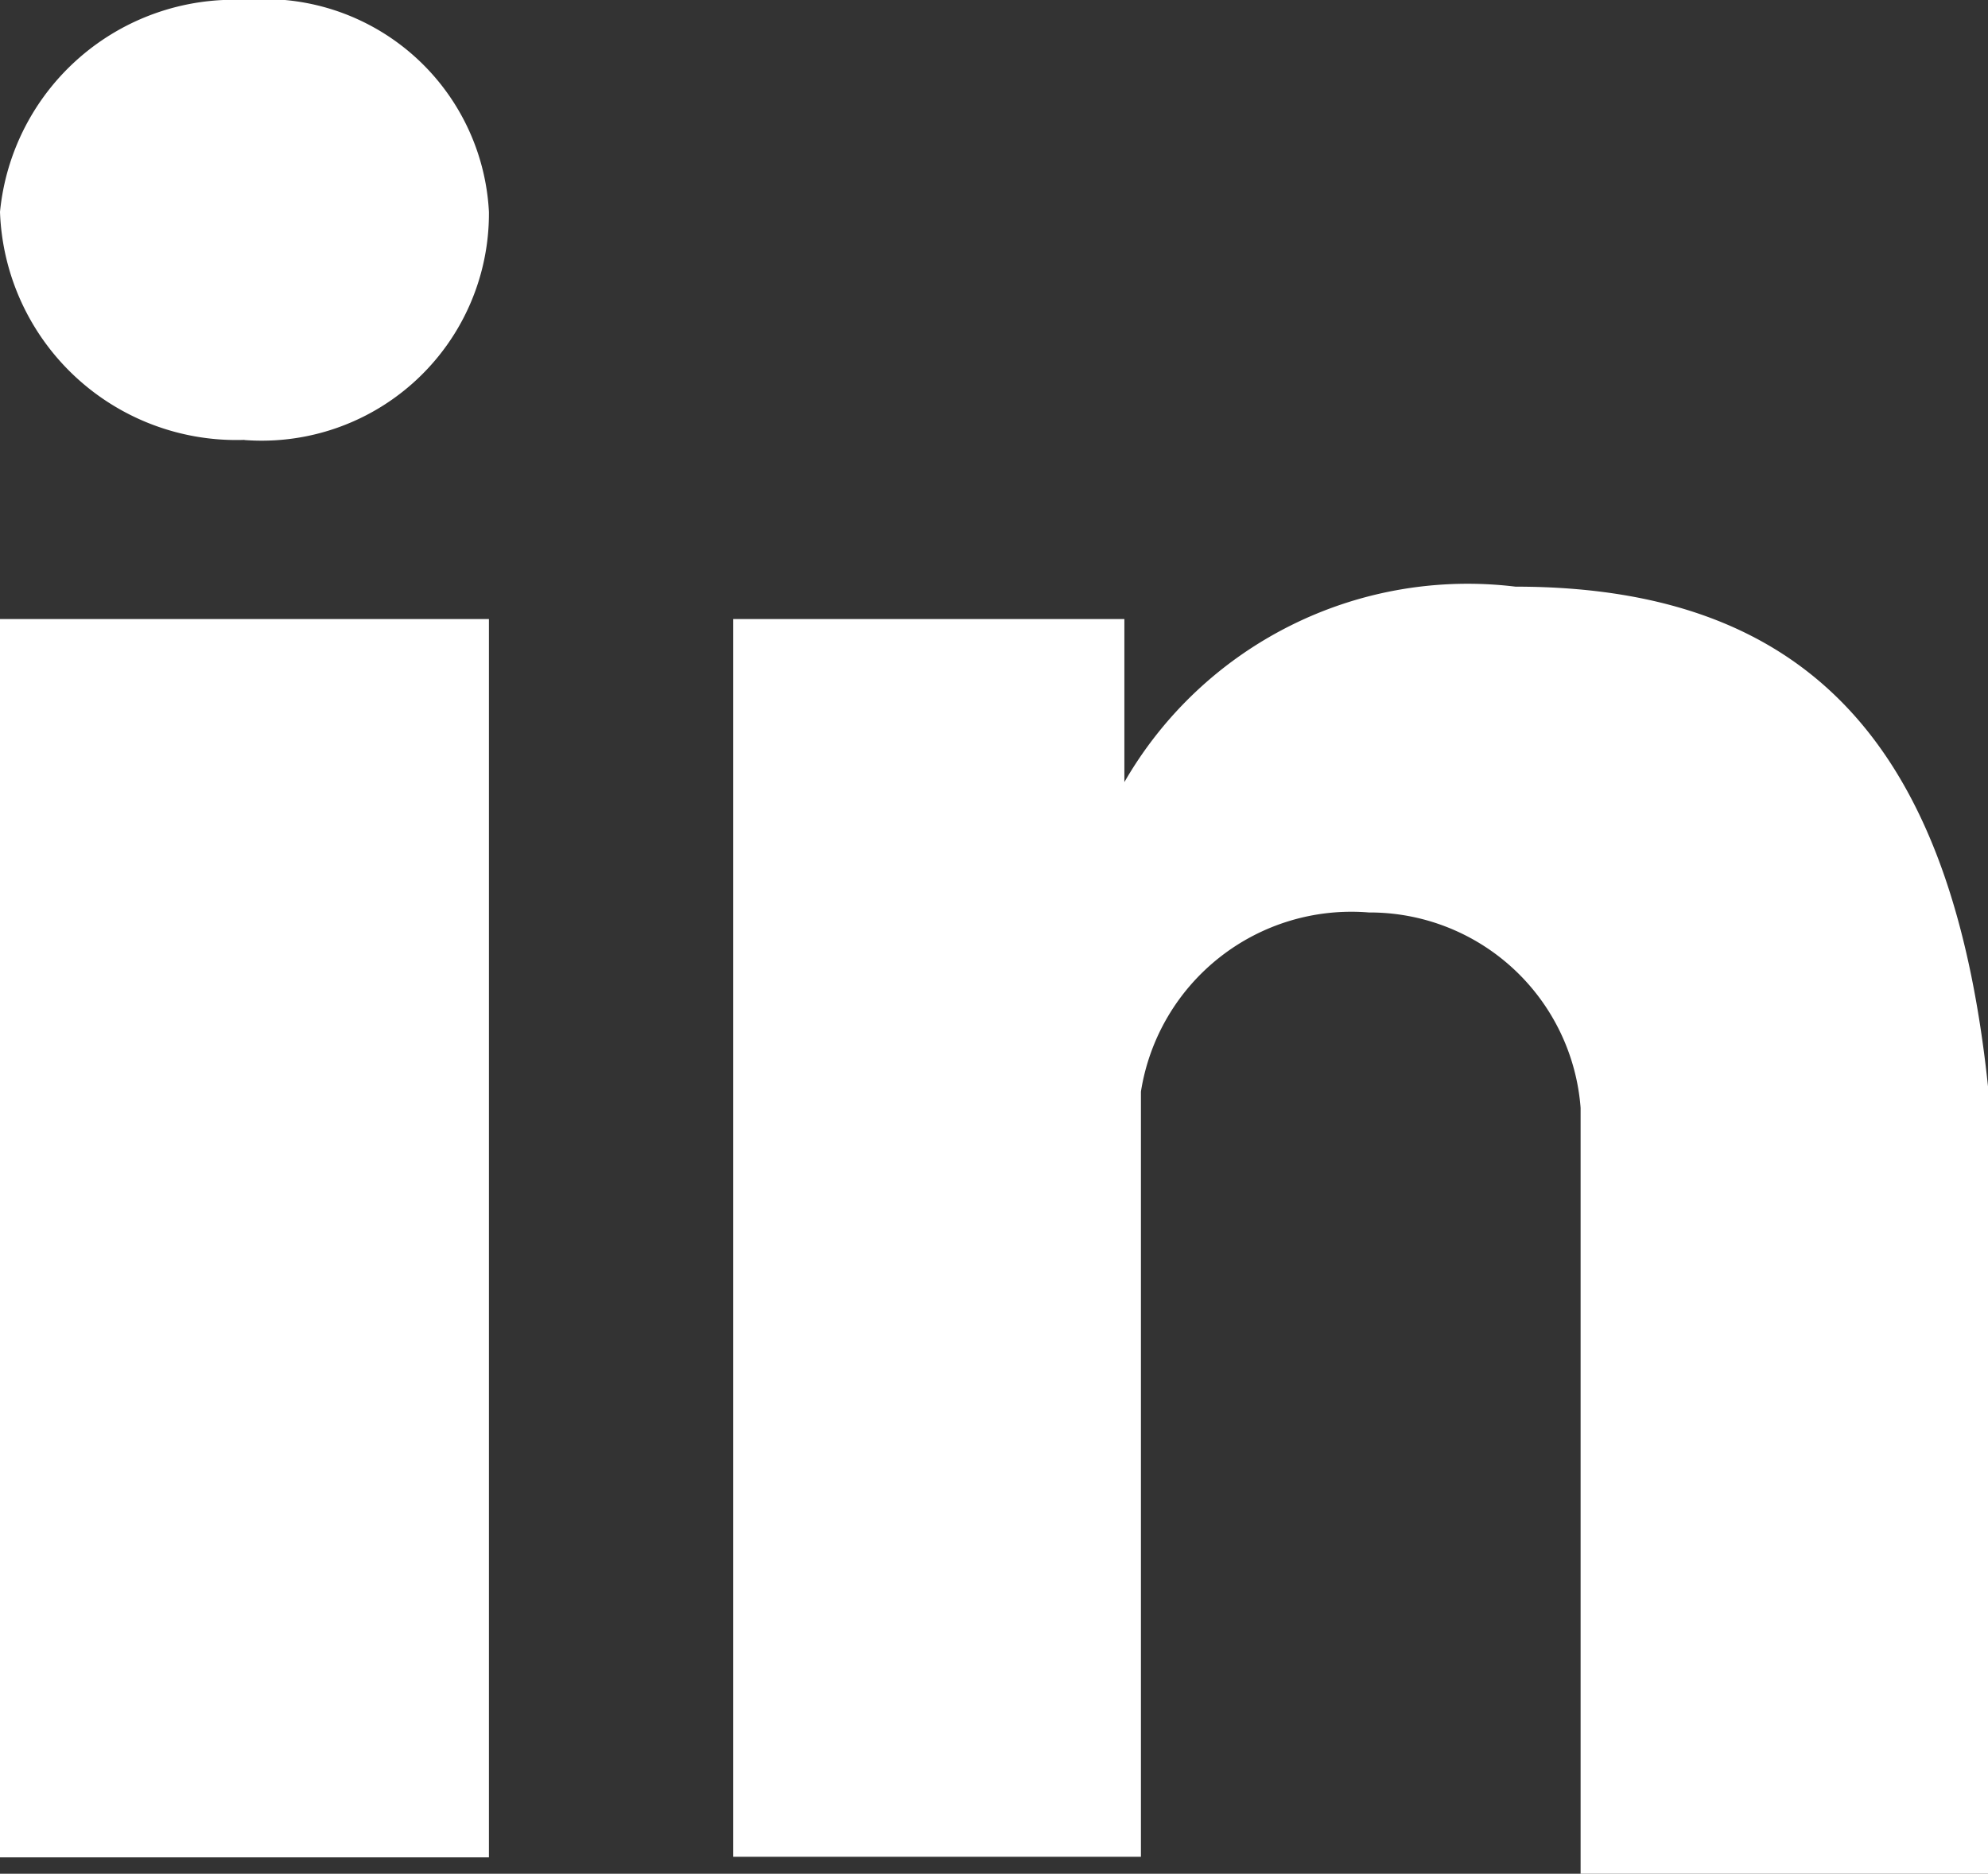
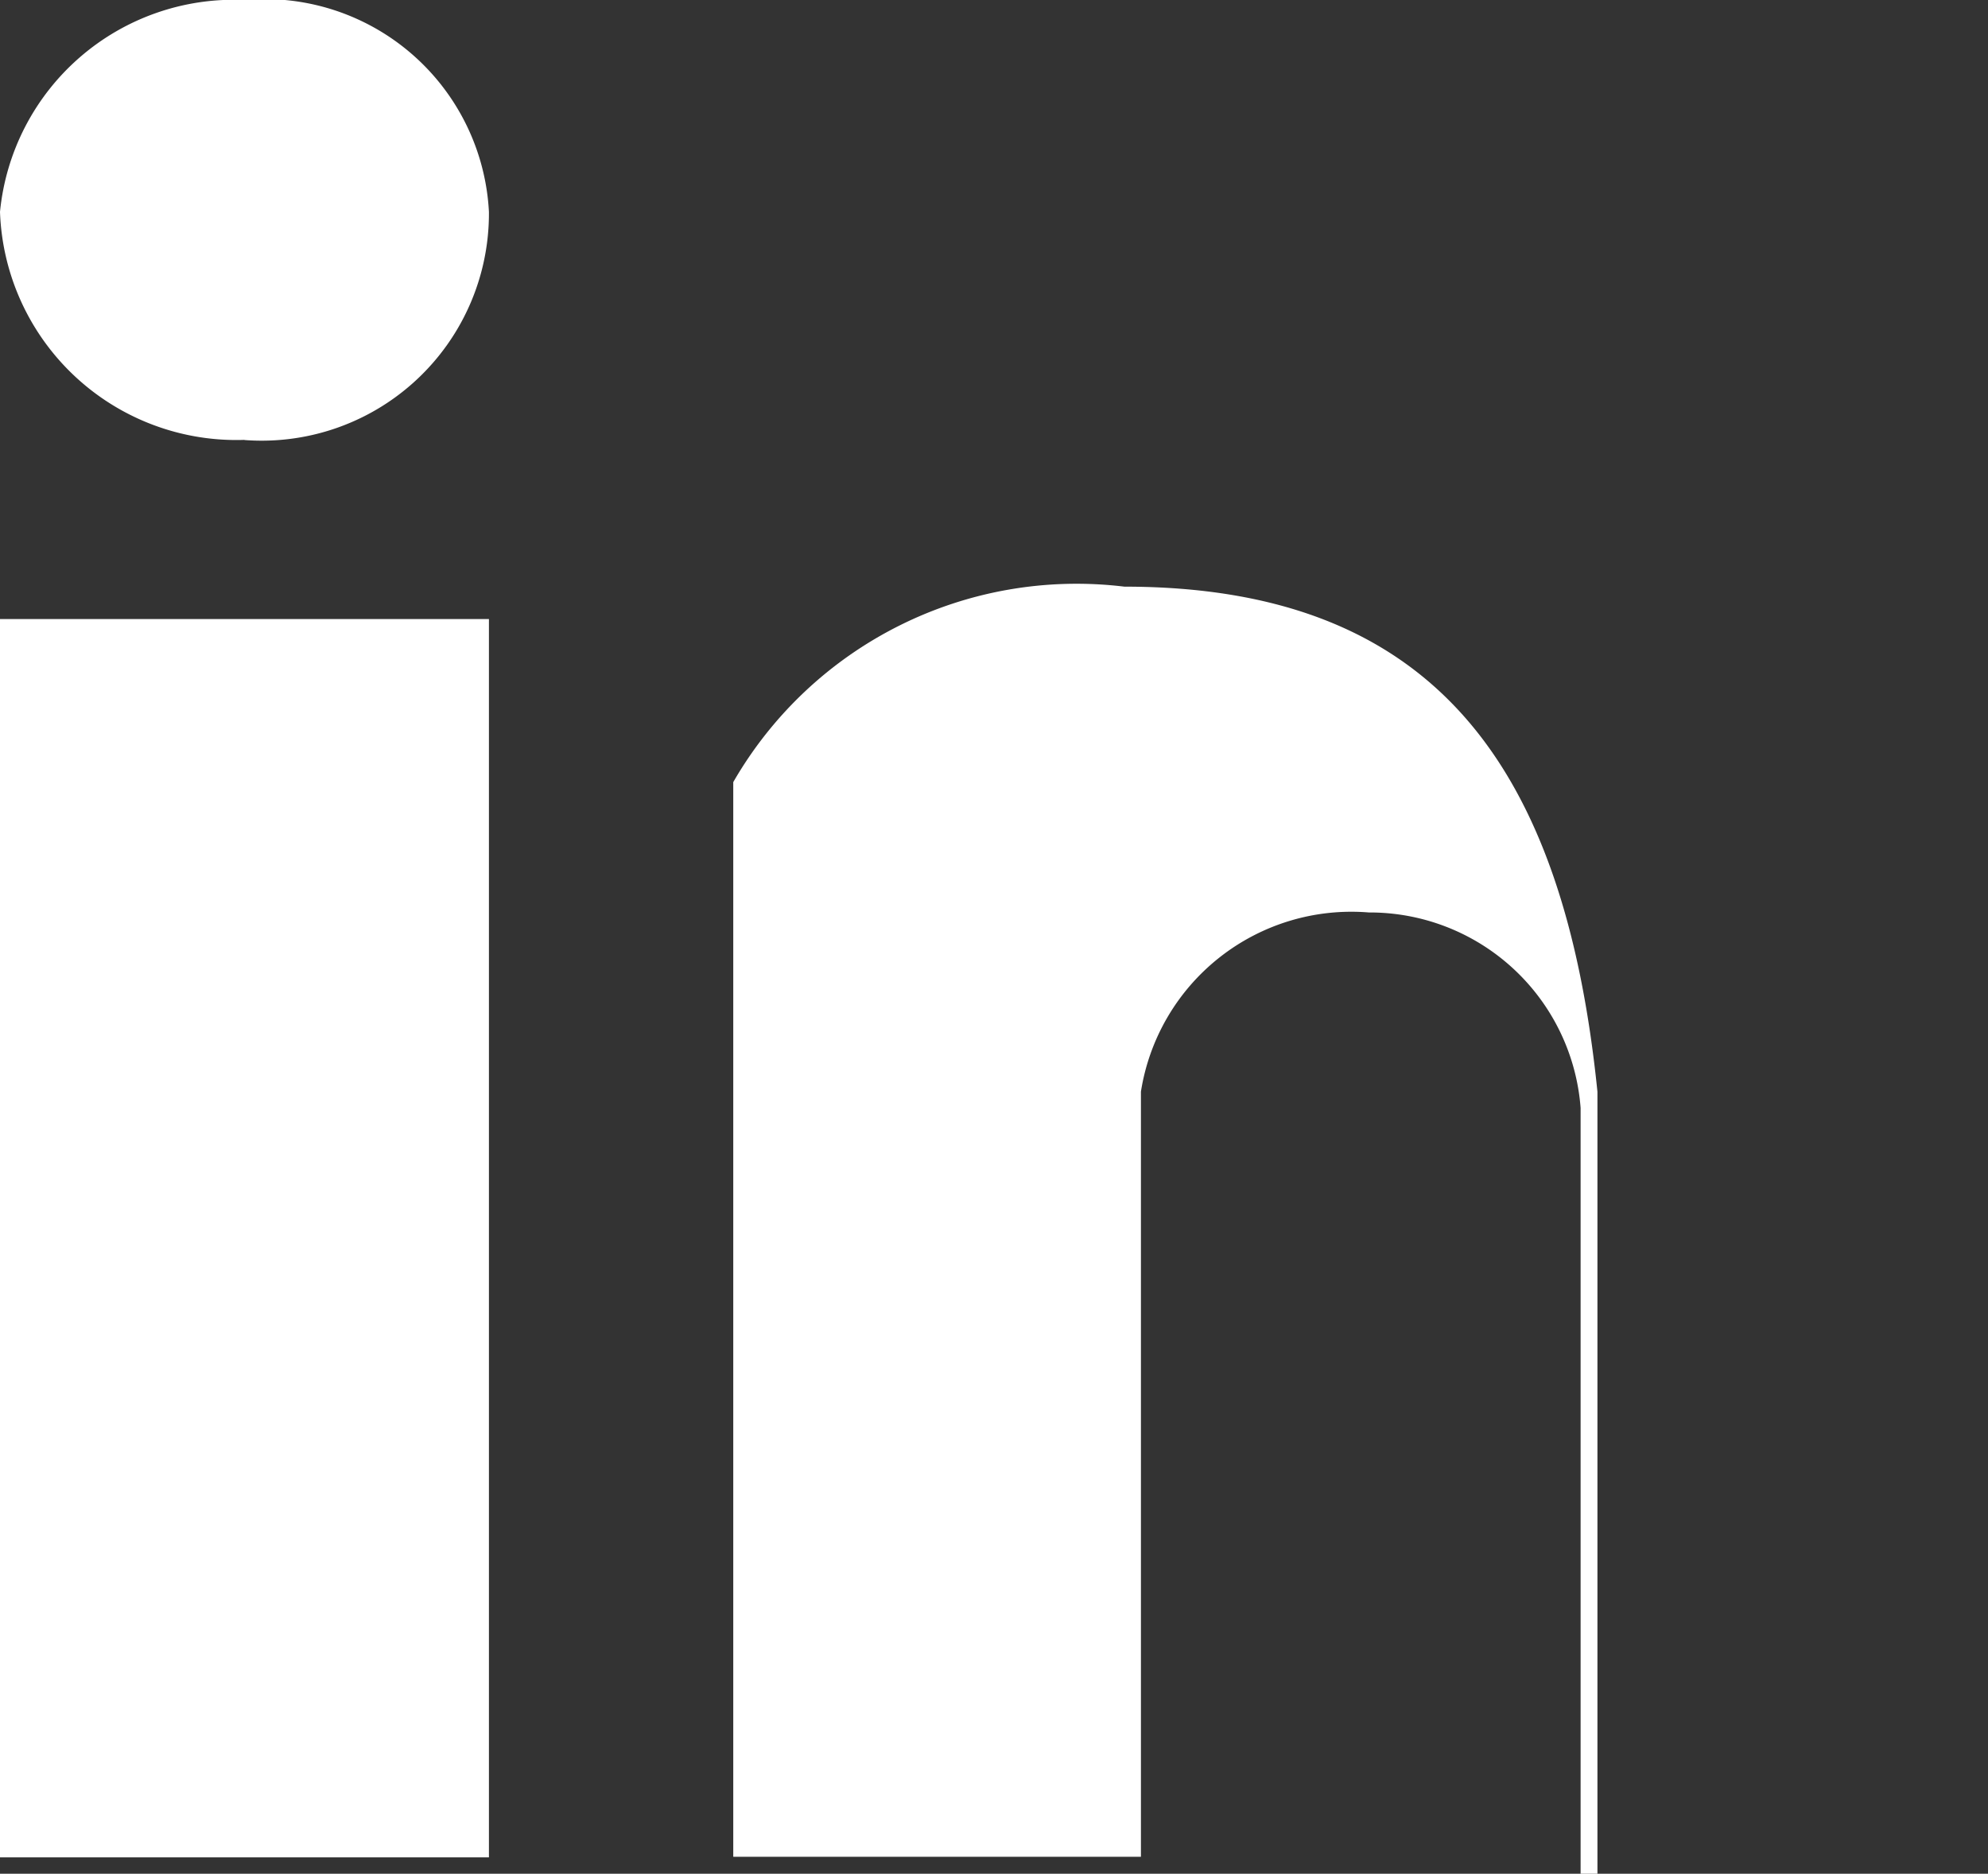
<svg xmlns="http://www.w3.org/2000/svg" width="14.288" height="13.469" viewBox="0 0 14.288 13.469">
  <rect x="0" y="0" width="14.288" height="13.469" fill="#333333" stroke="none" />
-   <path id="Tracé_5" data-name="Tracé 5" d="M11.36,13.351V7.964A1.52,1.52,0,0,0,9.838,6.559,1.531,1.531,0,0,0,8.2,7.847v5.5H5.27V4.45H8.081V5.622a2.848,2.848,0,0,1,2.811-1.405c2.225,0,3.162,1.288,3.4,3.631v5.622H11.36ZM1.757,3.162A1.7,1.7,0,0,1,0,1.523,1.689,1.689,0,0,1,1.757,0,1.614,1.614,0,0,1,3.514,1.523a1.633,1.633,0,0,1-1.757,1.64M3.514,13.351H0V4.45H3.514Z" fill="#fff" />
+   <path id="Tracé_5" data-name="Tracé 5" d="M11.36,13.351V7.964A1.52,1.52,0,0,0,9.838,6.559,1.531,1.531,0,0,0,8.2,7.847v5.5H5.27V4.45V5.622a2.848,2.848,0,0,1,2.811-1.405c2.225,0,3.162,1.288,3.4,3.631v5.622H11.36ZM1.757,3.162A1.7,1.7,0,0,1,0,1.523,1.689,1.689,0,0,1,1.757,0,1.614,1.614,0,0,1,3.514,1.523a1.633,1.633,0,0,1-1.757,1.64M3.514,13.351H0V4.45H3.514Z" fill="#fff" />
</svg>